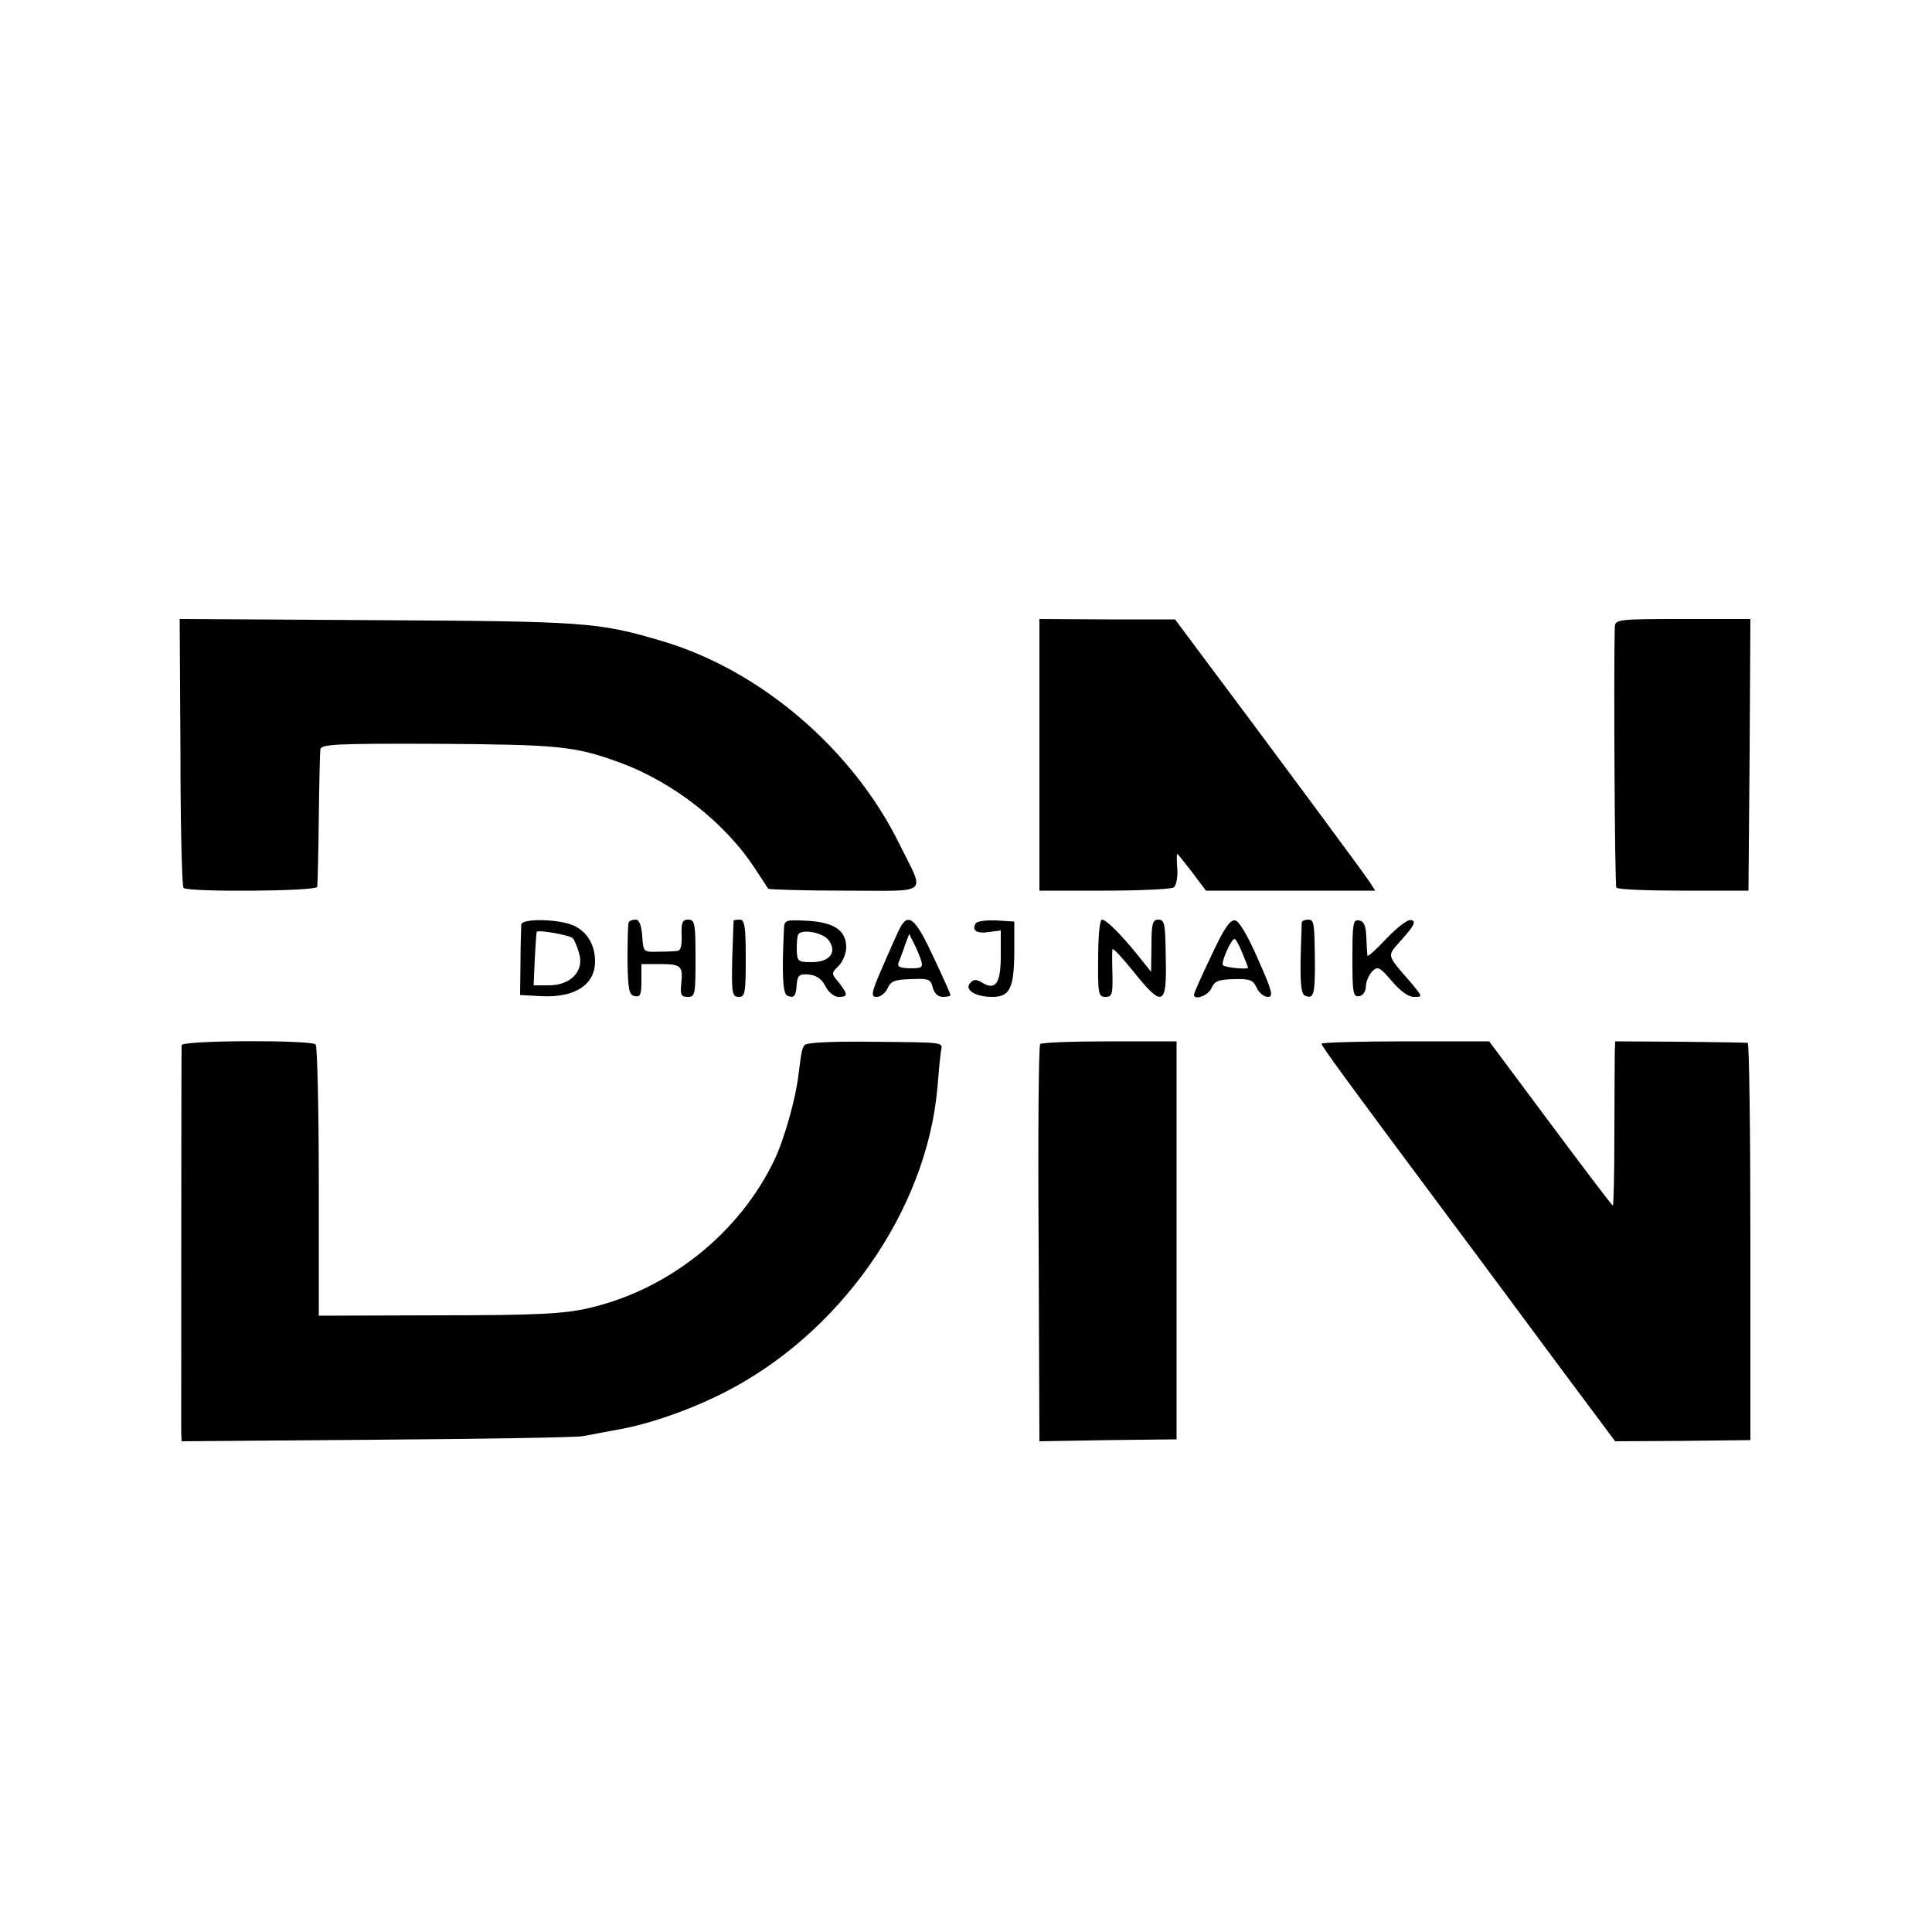
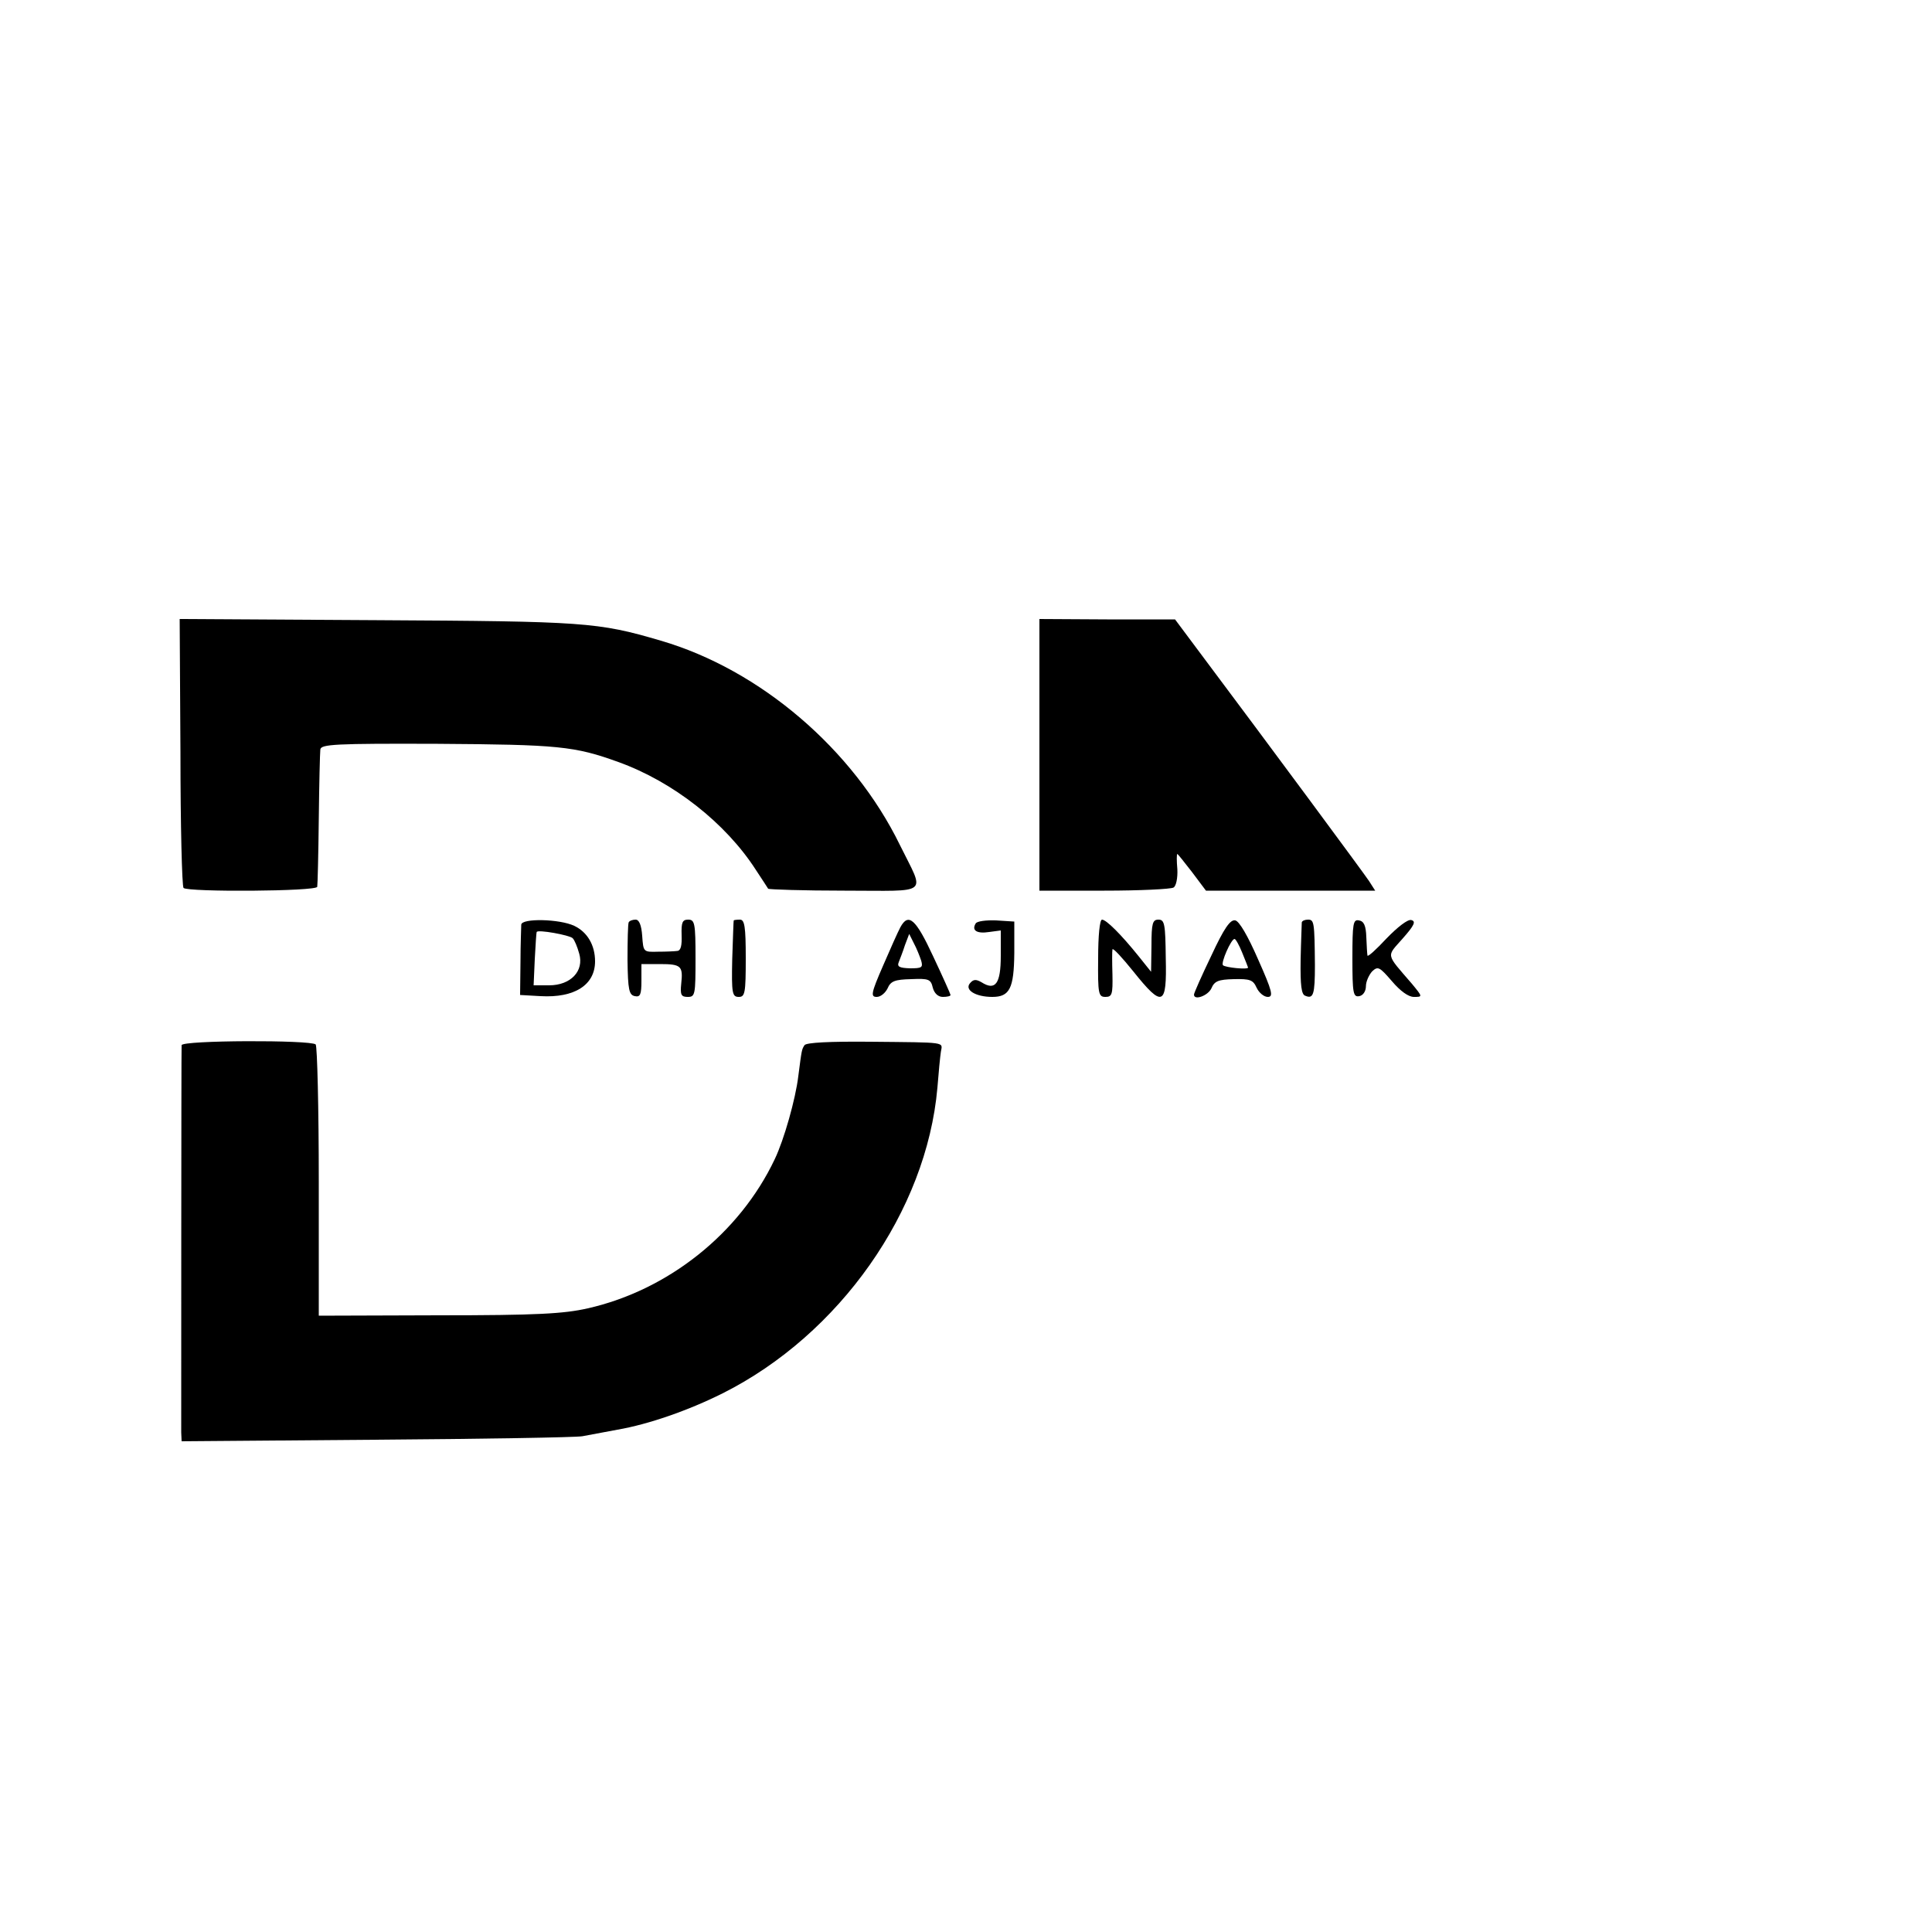
<svg xmlns="http://www.w3.org/2000/svg" version="1.0" width="500pt" height="500pt" viewBox="0 0 500 500" preserveAspectRatio="xMidYMid meet">
  <g transform="translate(0,500) scale(0.1,-0.1)" fill="#000000" stroke="none">
    <path d="M467 3053 c0 -189 4 -347 8 -351 11 -11 345 -9 346 3 1 5 3 84 4 175 1 91 3 172 4 180 1 14 37 16 304 15 311 -2 354 -6 467 -47 142 -51 278 -158 356 -279 16 -24 30 -46 32 -49 2 -2 91 -5 198 -5 224 0 208 -14 143 118 -121 248 -362 454 -619 529 -163 48 -198 50 -735 53 l-510 3 2 -345z" />
    <path d="M2690 3046 l0 -351 168 0 c92 0 172 4 179 8 7 4 11 25 10 47 -2 22 -2 40 0 40 1 0 18 -21 38 -47 l36 -48 219 0 219 0 -16 25 c-14 21 -243 331 -449 606 l-53 71 -176 0 -175 1 0 -352z" />
-     <path d="M4179 3376 c-3 -117 0 -666 4 -673 3 -5 81 -8 174 -8 l168 0 3 351 2 352 -175 0 c-172 0 -175 -1 -176 -22z" />
    <path d="M1349 2607 c0 -7 -2 -50 -2 -97 l-1 -85 53 -3 c88 -5 141 29 141 90 0 42 -20 76 -54 92 -38 18 -136 20 -137 3z m133 -35 c5 -5 12 -22 17 -40 13 -45 -22 -82 -78 -82 l-40 0 3 68 c2 37 4 69 5 70 2 7 85 -8 93 -16z" />
    <path d="M1627 2613 c-2 -5 -3 -48 -3 -98 1 -77 4 -90 19 -93 14 -3 17 4 17 40 l0 43 48 0 c55 0 60 -5 55 -51 -3 -29 0 -34 17 -34 19 0 20 6 20 100 0 91 -2 100 -19 100 -15 0 -18 -7 -17 -40 1 -27 -2 -40 -11 -41 -7 -1 -30 -2 -50 -2 -38 -1 -38 -1 -41 41 -2 28 -8 42 -17 42 -8 0 -16 -3 -18 -7z" />
    <path d="M1899 2618 c-1 -2 -2 -47 -4 -100 -2 -89 0 -98 17 -98 16 0 18 10 18 100 0 82 -3 100 -15 100 -8 0 -16 -1 -16 -2z" />
-     <path d="M2029 2598 c-6 -122 -3 -171 9 -175 17 -7 22 -2 24 30 2 23 7 27 31 25 20 -2 33 -11 43 -30 8 -16 23 -28 34 -28 25 0 25 6 1 37 -20 24 -20 24 0 44 10 10 19 32 19 47 0 44 -31 65 -100 69 -56 3 -60 2 -61 -19z m116 -32 c22 -31 2 -56 -44 -56 -36 0 -38 2 -39 32 0 18 1 36 4 40 10 15 66 4 79 -16z" />
    <path d="M2330 2600 c-6 -11 -26 -56 -45 -100 -31 -71 -32 -80 -16 -80 10 0 22 10 28 22 8 19 19 23 61 24 45 2 51 0 56 -22 4 -15 14 -24 26 -24 11 0 20 2 20 5 0 2 -20 47 -45 100 -45 97 -64 114 -85 75z m54 -86 c5 -18 2 -20 -29 -20 -27 1 -34 4 -29 16 3 8 11 28 16 44 l11 29 12 -24 c7 -13 15 -33 19 -45z" />
    <path d="M2525 2610 c-11 -18 3 -27 35 -22 l30 4 0 -66 c0 -72 -14 -91 -50 -68 -14 8 -21 8 -30 -3 -14 -17 15 -35 58 -35 45 0 56 22 57 113 l0 82 -47 3 c-26 1 -50 -2 -53 -8z" />
    <path d="M2842 2520 c-1 -93 1 -100 19 -100 17 0 19 7 18 58 -1 31 -1 61 0 65 1 5 25 -21 54 -57 76 -95 87 -90 84 34 -1 89 -3 100 -19 100 -15 0 -18 -9 -18 -67 l-1 -68 -32 40 c-45 56 -84 95 -95 95 -6 0 -10 -42 -10 -100z" />
    <path d="M3135 2527 c-25 -52 -45 -97 -45 -101 0 -16 36 -3 45 16 8 19 18 23 58 24 42 1 50 -2 59 -22 6 -13 19 -24 29 -24 15 0 12 14 -25 97 -27 62 -49 99 -59 101 -13 3 -29 -20 -62 -91z m80 7 c8 -20 15 -37 15 -38 0 -6 -59 0 -65 6 -6 6 21 68 30 68 3 0 12 -16 20 -36z" />
    <path d="M3369 2613 c0 -5 -2 -48 -3 -97 -1 -66 2 -90 12 -93 21 -9 25 3 25 79 -1 112 -2 118 -18 118 -8 0 -15 -3 -16 -7z" />
    <path d="M3500 2520 c0 -91 2 -101 18 -98 10 2 17 13 17 26 0 12 8 29 16 38 15 14 19 12 51 -25 22 -26 43 -41 57 -41 23 0 23 0 -5 34 -69 80 -66 69 -24 117 31 35 35 45 22 48 -9 2 -35 -18 -64 -48 -26 -28 -48 -48 -49 -44 -1 5 -2 26 -3 48 -1 29 -6 41 -19 43 -15 3 -17 -7 -17 -98z" />
    <path d="M470 2295 c-1 -14 -1 -975 -1 -1002 l1 -23 503 4 c276 2 516 6 534 9 17 3 59 11 91 17 81 14 184 50 272 94 303 152 528 472 556 791 3 39 7 80 9 93 4 26 19 24 -183 26 -103 1 -166 -2 -170 -9 -7 -11 -7 -10 -16 -80 -7 -59 -37 -165 -61 -215 -91 -192 -276 -339 -484 -386 -62 -14 -131 -18 -386 -18 l-310 -1 0 347 c0 190 -4 350 -8 355 -13 12 -347 11 -347 -2z" />
-     <path d="M2692 2298 c-4 -4 -6 -237 -4 -517 l2 -511 178 3 177 2 0 515 0 515 -173 0 c-95 0 -176 -3 -180 -7z" />
-     <path d="M3420 2299 c0 -6 55 -82 336 -459 72 -96 196 -264 277 -373 l147 -197 175 1 175 2 0 513 c0 283 -3 515 -7 515 -5 1 -83 2 -175 3 l-168 1 -1 -30 c0 -16 -1 -112 -1 -212 0 -101 -2 -183 -4 -183 -2 0 -75 96 -162 213 l-158 212 -217 0 c-119 0 -217 -3 -217 -6z" />
  </g>
</svg>